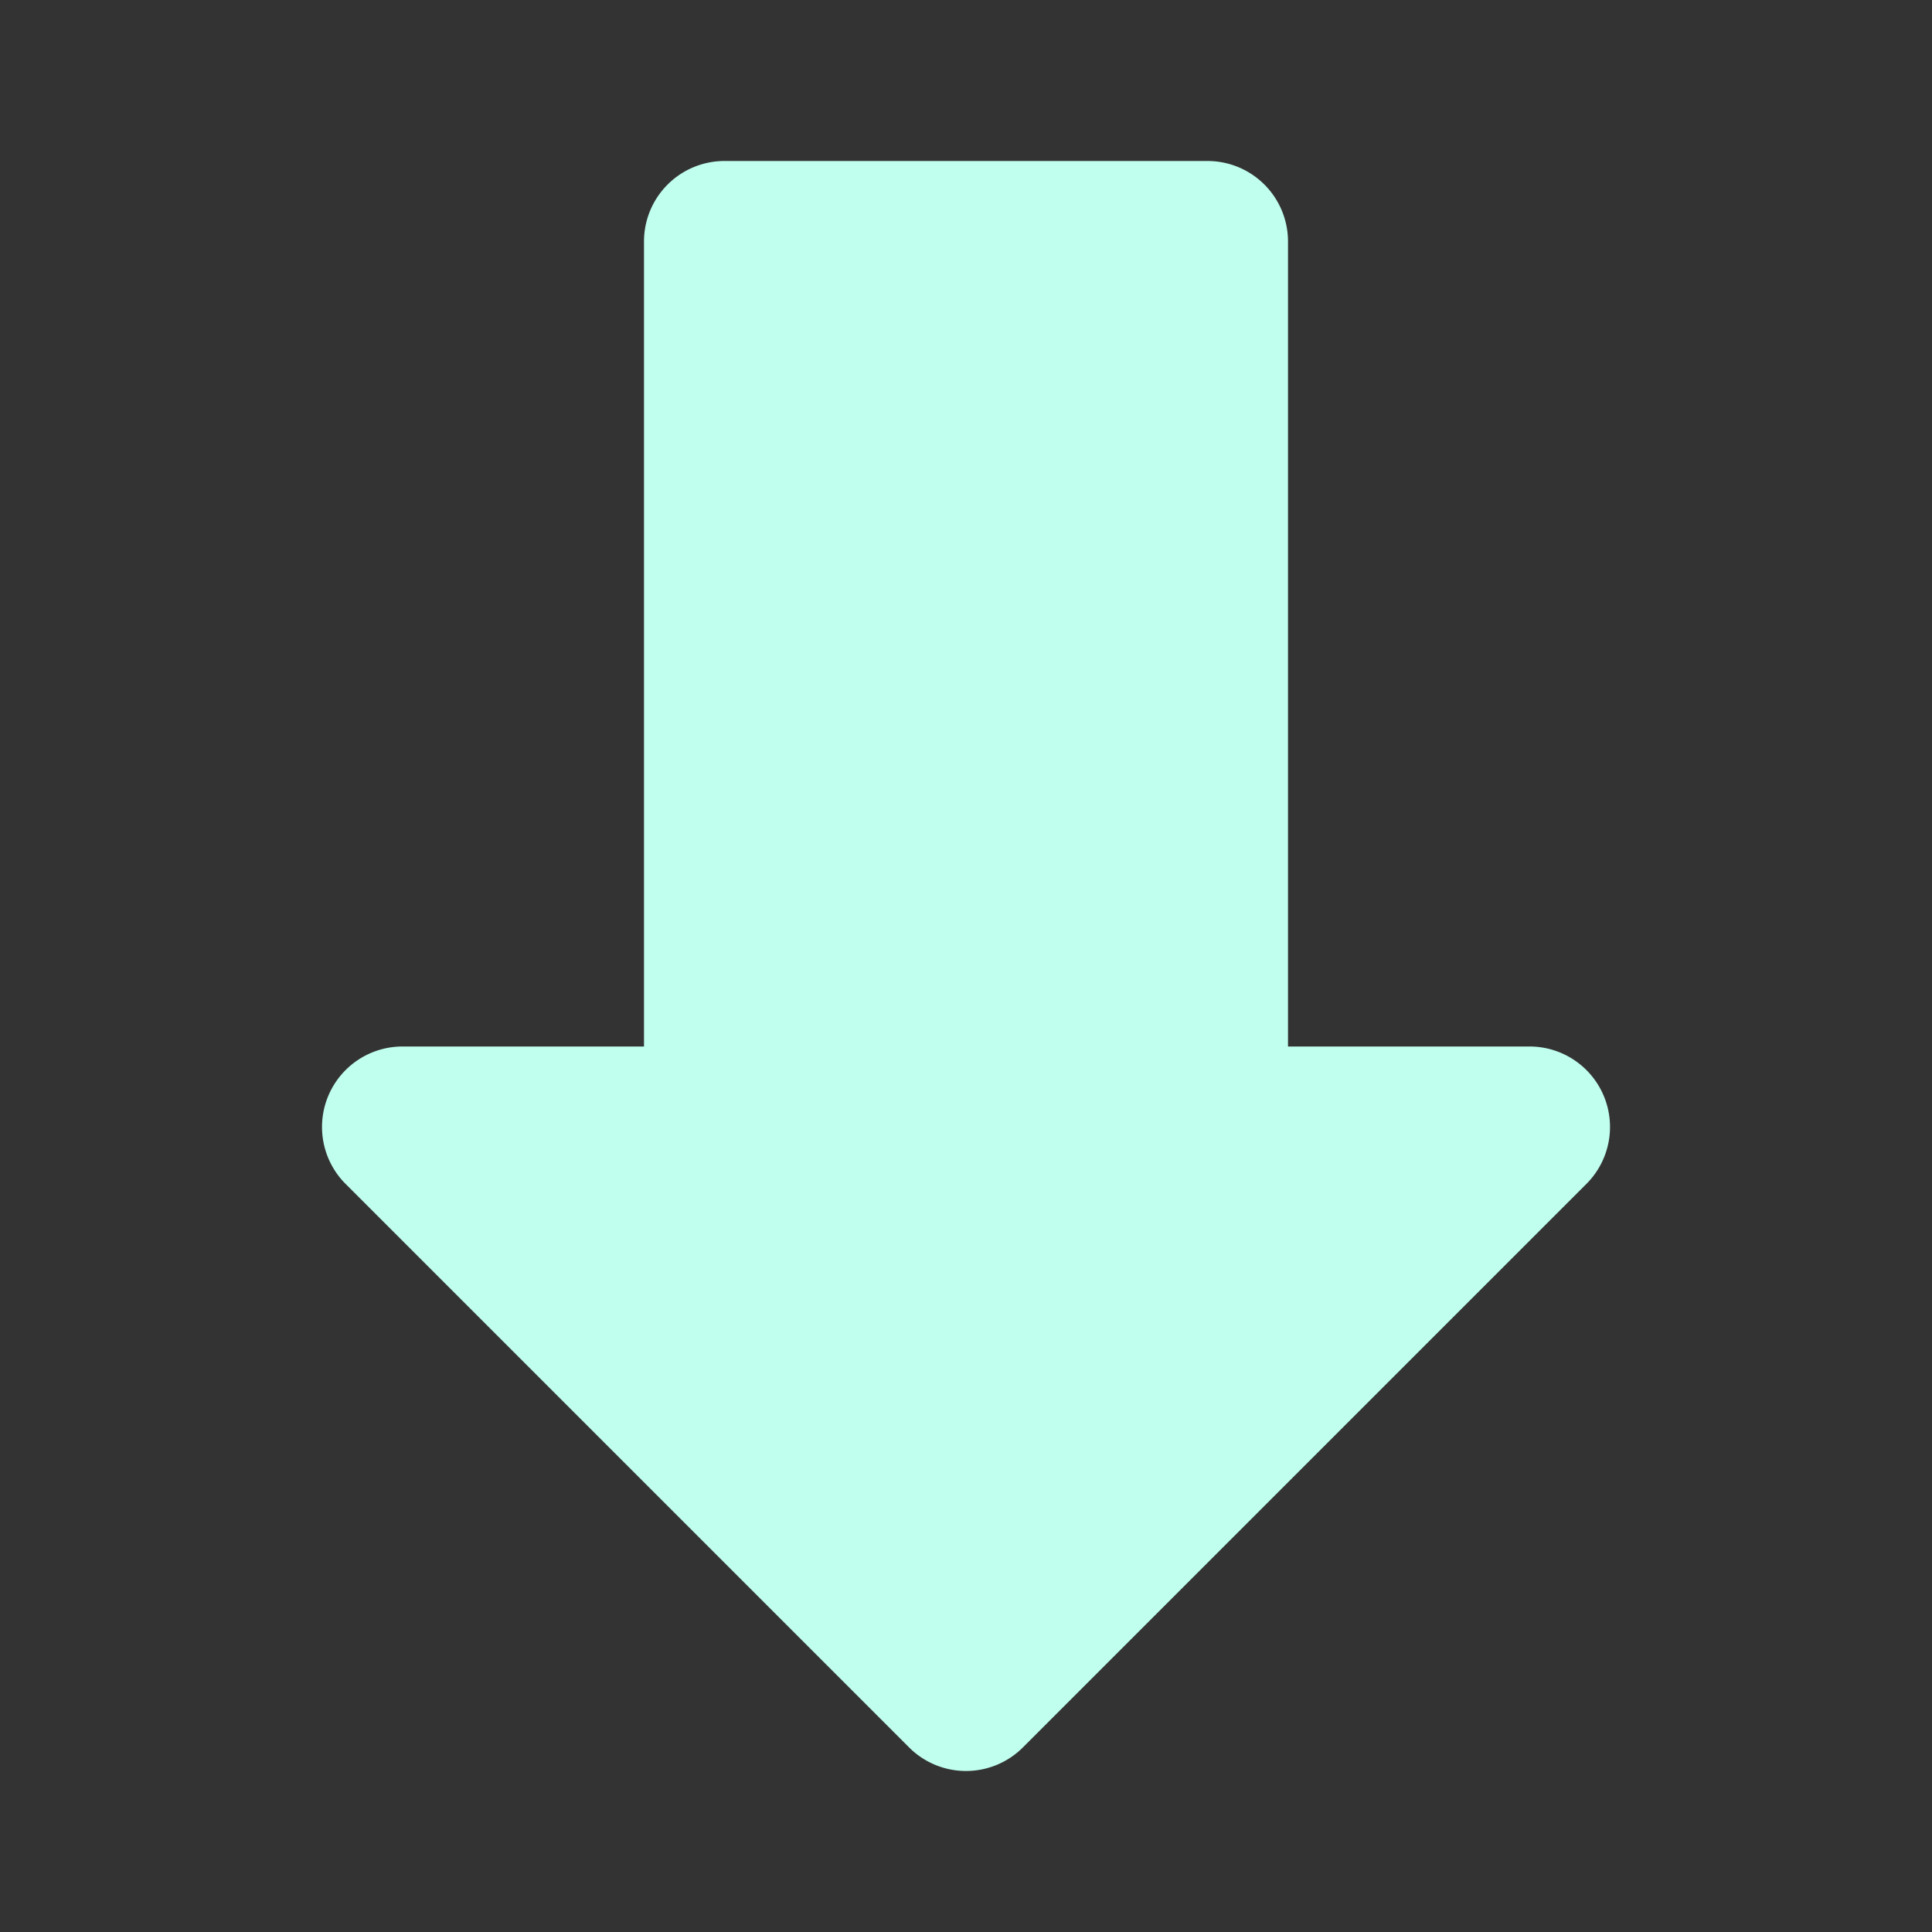
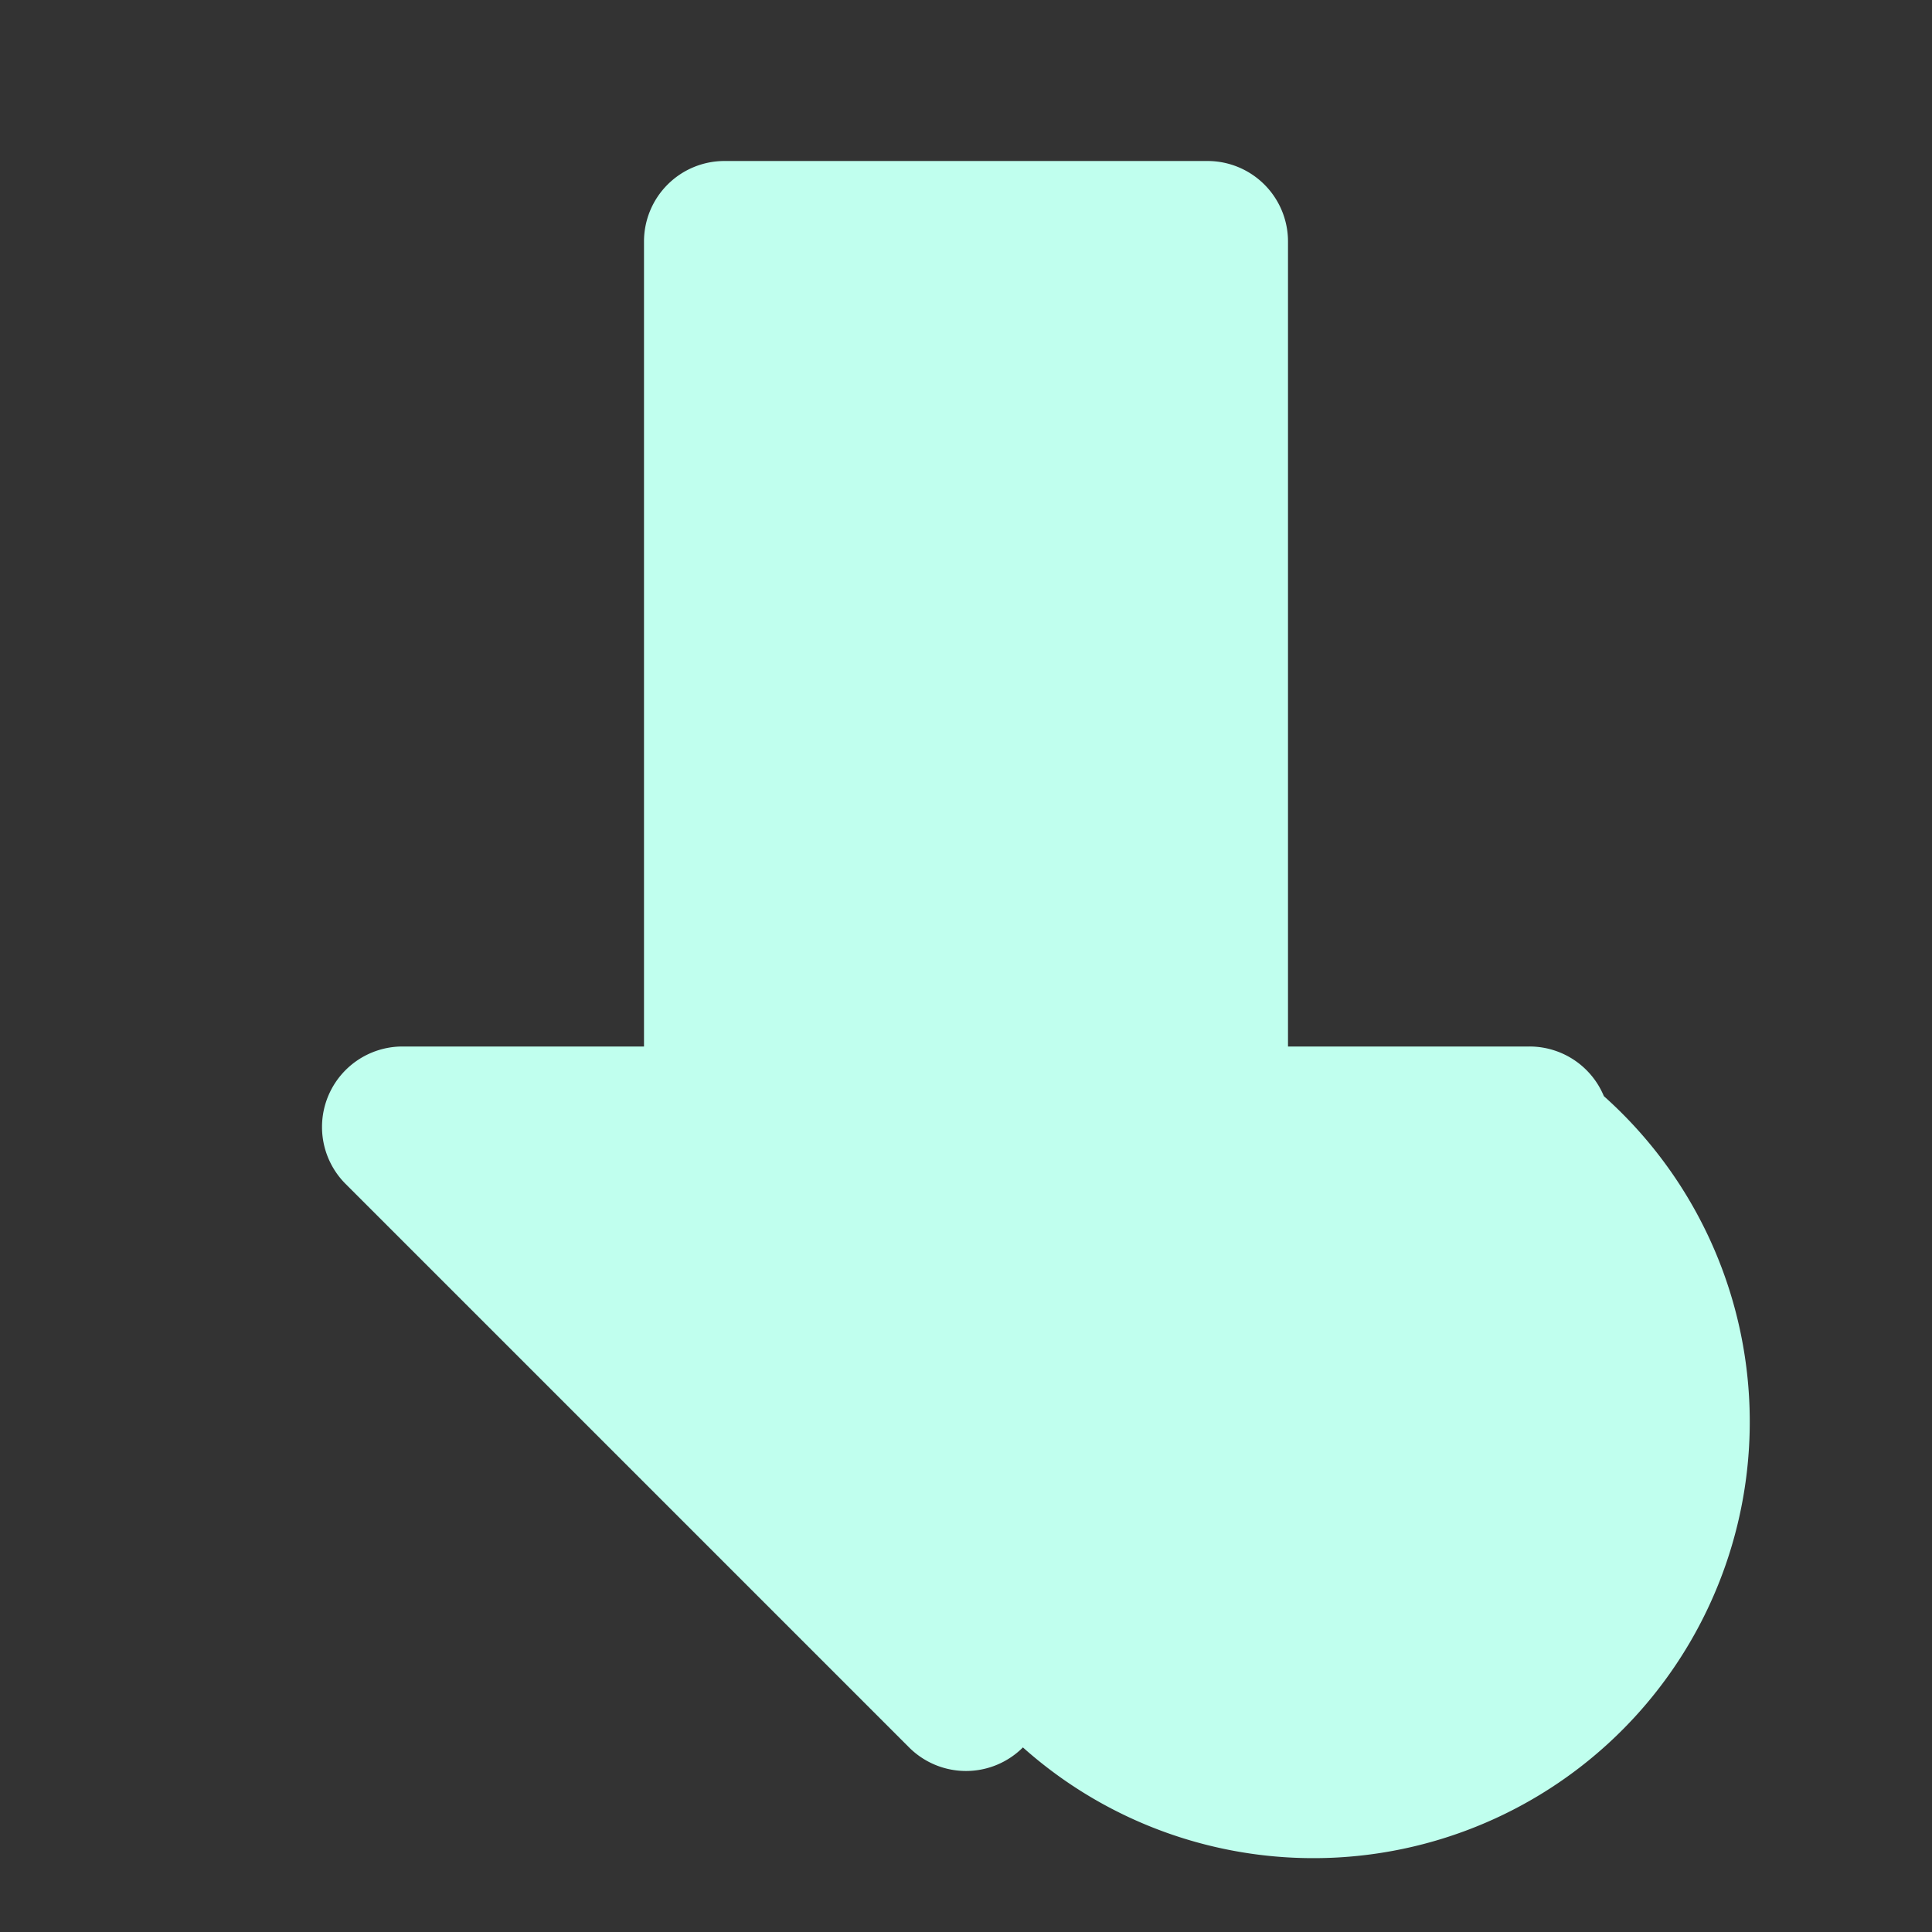
<svg xmlns="http://www.w3.org/2000/svg" viewBox="0 0 24 24">
  <rect x="0" y="0" width="24" height="24" fill="#333333" stroke="none" />
  <title>scrum-cjgg-svg</title>
  <g id="ArrowDown" data-name="ArrowDown">
-     <path d=" M 19.924,13.617 A 1,1,0,0,0,19,13 H 16 V 3 a1,1,0,0,0-1-1 H 9 A1,1,0,0,0,8,3 V 13 H5 a1,1,0,0,0-.707,1.707 l7,7 a1,1,0,0,0,1.414,0 l7-7 A1,1,0,0,0,19.924,13.617Z " style="fill:#c0ffee" />
+     <path d=" M 19.924,13.617 A 1,1,0,0,0,19,13 H 16 V 3 a1,1,0,0,0-1-1 H 9 A1,1,0,0,0,8,3 V 13 H5 a1,1,0,0,0-.707,1.707 l7,7 a1,1,0,0,0,1.414,0 A1,1,0,0,0,19.924,13.617Z " style="fill:#c0ffee" />
  </g>
</svg>